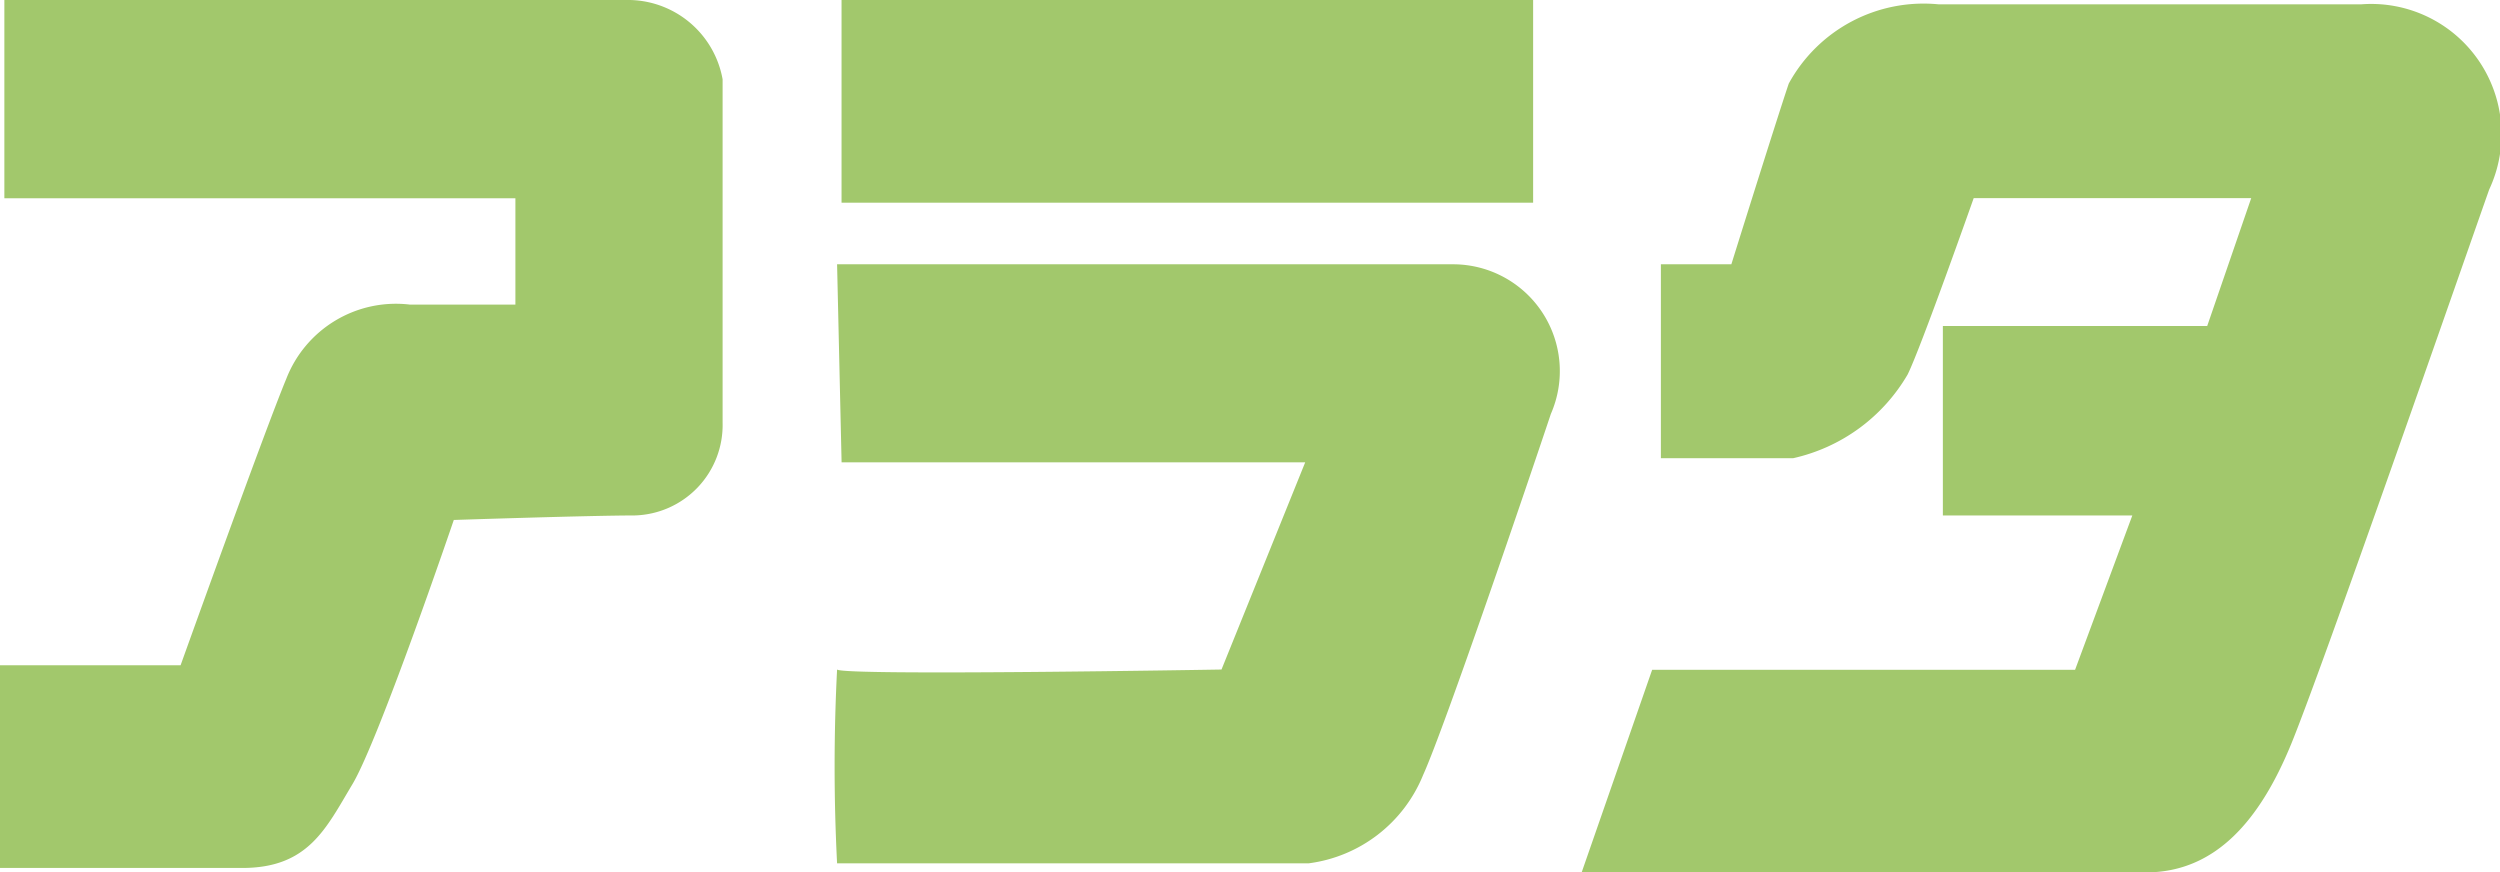
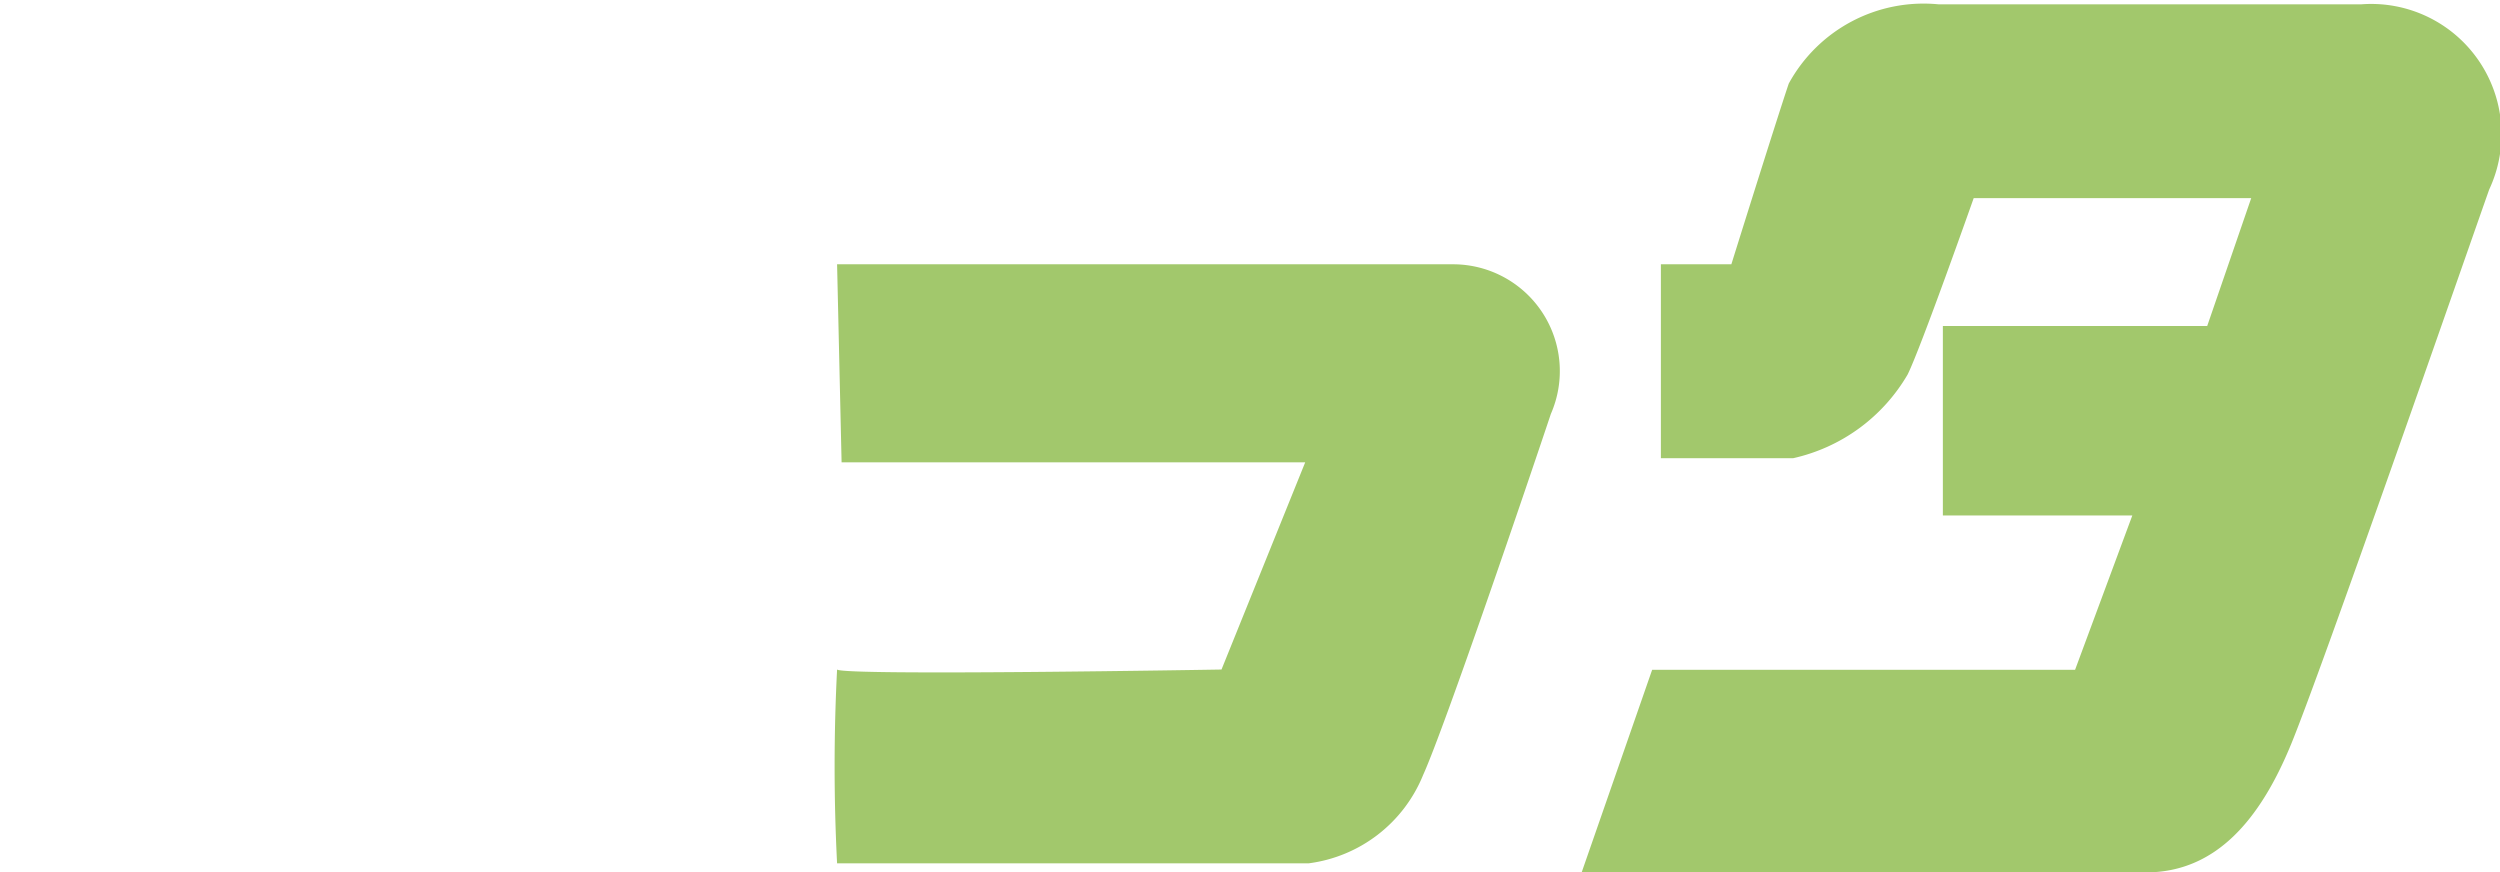
<svg xmlns="http://www.w3.org/2000/svg" height="17.602" viewBox="0 0 50.446 17.602" width="50.446">
  <g fill="#a2c86c">
-     <path d="m222.963 141.286h12.537a1.943 1.943 0 0 1 1.956 1.6v6.931a1.825 1.825 0 0 1 -1.779 1.87c-.889 0-3.645.091-3.645.091s-1.513 4.444-2.046 5.333-.886 1.689-2.223 1.689h-4.888v-4.09h3.644s1.689-4.712 2.132-5.778a2.373 2.373 0 0 1 2.492-1.5h2.132v-2.145h-10.312z" transform="translate(-222.875 -141.286)" />
-     <path d="m16.981 0h13.955v4.09h-13.955z" />
    <path d="m259.845 152.981h12.445a2.155 2.155 0 0 1 1.958 3.019c-.445 1.332-2.136 6.31-2.579 7.289a2.893 2.893 0 0 1 -2.311 1.78h-9.513a38.416 38.416 0 0 1 0-3.911c.133.131 7.757 0 7.757 0l1.689-4.181h-9.355z" transform="translate(-242.954 -147.648)" />
    <path d="m294.463 146.721h1.422s.889-2.846 1.158-3.646a3.1 3.1 0 0 1 3.02-1.6h8.537a2.629 2.629 0 0 1 2.577 3.737c-.533 1.51-3.378 9.69-4 11.2s-1.51 2.58-2.932 2.58h-11.381l1.423-4.089h8.534l1.155-3.114h-3.823v-3.823h5.334l.888-2.58h-5.6s-1.067 3.025-1.333 3.559a3.576 3.576 0 0 1 -2.311 1.689h-2.668z" transform="translate(-260.949 -141.388)" />
  </g>
</svg>